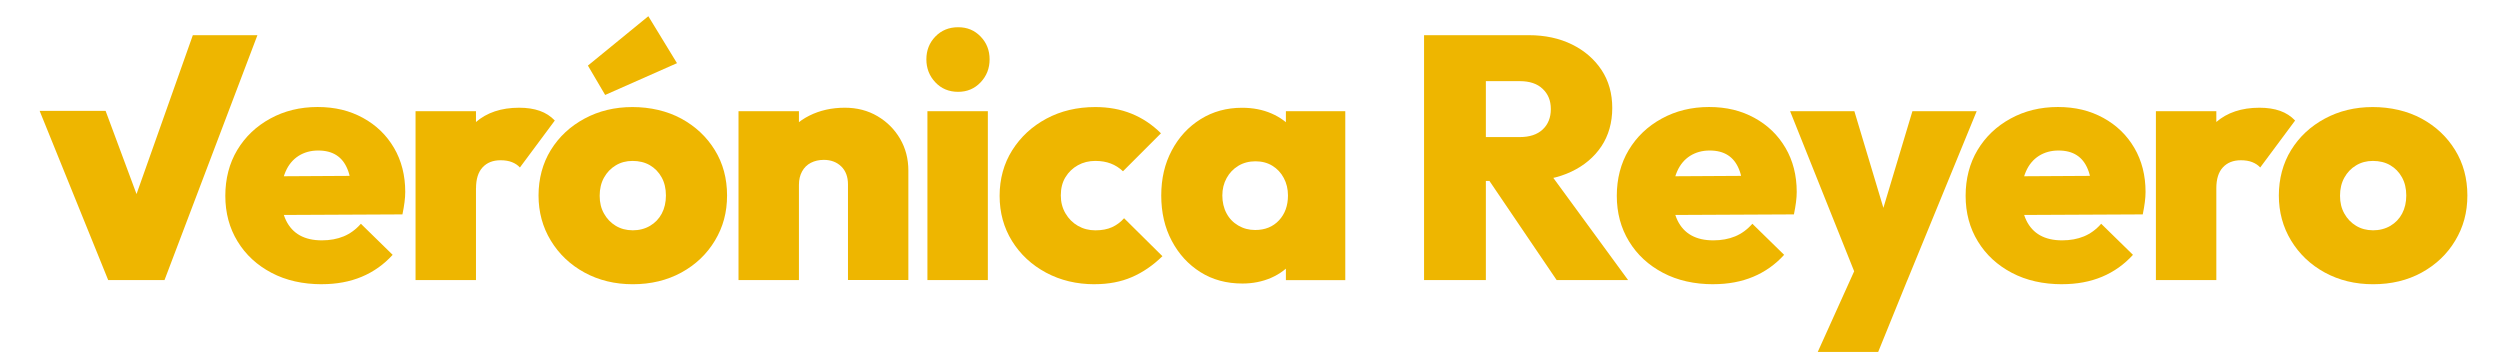
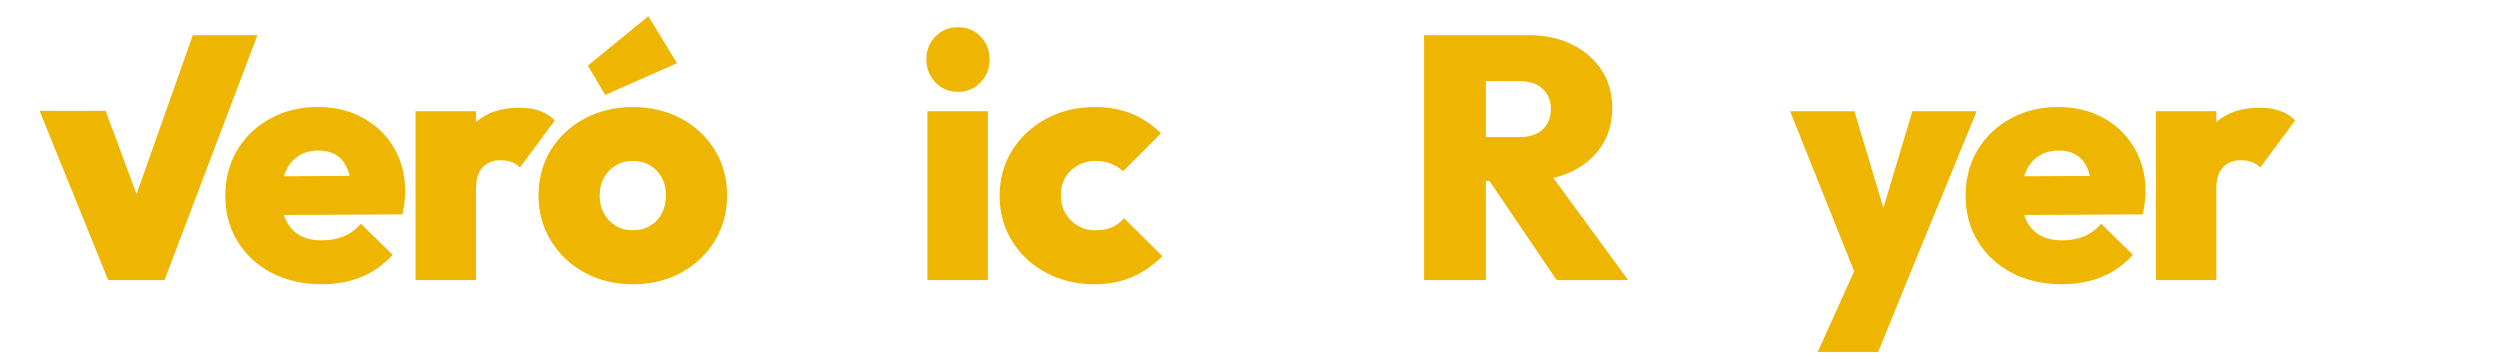
<svg xmlns="http://www.w3.org/2000/svg" id="Capa_1" data-name="Capa 1" viewBox="0 0 528.7 75.85">
  <defs>
    <style>      .cls-1 {        fill: #eeb600;      }    </style>
  </defs>
  <path class="cls-1" d="M22.88,59.23L8.38,23.44h13.95l9.61,25.85h-5.99L40.78,7.44h13.66l-19.65,51.79h-11.91Z" />
  <path class="cls-1" d="M68.09,60.11c-4.04,0-7.6-.8-10.66-2.41s-5.47-3.82-7.19-6.65c-1.73-2.82-2.59-6.04-2.59-9.64s.84-6.88,2.52-9.68c1.68-2.8,4-5.02,6.98-6.65,2.97-1.63,6.31-2.45,10.01-2.45s6.8.77,9.6,2.3c2.8,1.53,4.99,3.65,6.57,6.35,1.58,2.7,2.37,5.81,2.37,9.31,0,.68-.05,1.4-.15,2.16-.1.76-.24,1.62-.44,2.59l-31.48.15v-8.18l26.44-.15-5.7,3.51c-.05-1.95-.34-3.58-.88-4.89-.54-1.32-1.31-2.3-2.34-2.96-1.02-.66-2.31-.99-3.87-.99s-2.93.38-4.13,1.13c-1.19.76-2.11,1.85-2.74,3.29-.63,1.44-.95,3.13-.95,5.08,0,2.09.34,3.85,1.02,5.26.68,1.41,1.65,2.47,2.92,3.18,1.27.71,2.82,1.06,4.67,1.06,1.7,0,3.24-.28,4.6-.84,1.36-.56,2.58-1.45,3.65-2.67l6.72,6.57c-1.85,2.04-4.03,3.59-6.54,4.64-2.51,1.05-5.32,1.57-8.44,1.57Z" />
  <path class="cls-1" d="M87.88,59.23V23.51h12.78v35.72h-12.78ZM100.67,39.8l-5.62-4.82c1.36-4.04,3.21-7.09,5.55-9.13s5.4-3.07,9.2-3.07c1.65,0,3.1.22,4.35.66,1.24.44,2.3,1.12,3.18,2.05l-7.38,9.93c-.44-.49-1-.86-1.68-1.13-.68-.27-1.49-.4-2.41-.4-1.61,0-2.87.5-3.8,1.5-.93,1-1.39,2.47-1.39,4.42Z" />
  <path class="cls-1" d="M133.83,60.11c-3.8,0-7.21-.83-10.23-2.48-3.02-1.65-5.39-3.91-7.12-6.76-1.73-2.85-2.59-6.03-2.59-9.53s.86-6.8,2.59-9.6c1.73-2.8,4.1-5.02,7.12-6.65,3.02-1.63,6.4-2.45,10.15-2.45s7.34.82,10.34,2.45c2.99,1.63,5.36,3.85,7.08,6.65,1.73,2.8,2.59,6,2.59,9.6s-.85,6.68-2.56,9.53c-1.71,2.85-4.07,5.1-7.09,6.76-3.02,1.65-6.45,2.48-10.3,2.48ZM127.98,20.08l-3.65-6.21,12.78-10.44,6.06,9.93-15.19,6.72ZM133.75,48.71c1.41,0,2.65-.32,3.72-.95,1.07-.63,1.9-1.5,2.48-2.59.58-1.1.88-2.37.88-3.83s-.3-2.74-.91-3.84c-.61-1.1-1.44-1.95-2.48-2.56-1.05-.61-2.28-.91-3.69-.91-1.31,0-2.5.32-3.54.95-1.05.63-1.88,1.5-2.48,2.59-.61,1.1-.91,2.37-.91,3.83s.3,2.67.91,3.76c.61,1.1,1.44,1.96,2.48,2.59,1.05.63,2.23.95,3.54.95Z" />
-   <path class="cls-1" d="M156.18,59.23V23.51h12.78v35.72h-12.78ZM179.33,59.23v-20.23c0-1.61-.47-2.87-1.42-3.8-.95-.92-2.18-1.39-3.69-1.39-1.02,0-1.94.21-2.74.62-.8.41-1.42,1.02-1.86,1.83s-.66,1.74-.66,2.81l-4.89-2.34c0-2.87.62-5.36,1.86-7.45,1.24-2.09,2.98-3.7,5.22-4.82,2.24-1.12,4.75-1.68,7.52-1.68,2.58,0,4.88.6,6.9,1.79,2.02,1.19,3.62,2.79,4.78,4.78,1.17,2,1.75,4.24,1.75,6.72v23.15h-12.78Z" />
  <path class="cls-1" d="M202.63,19.42c-1.95,0-3.56-.67-4.82-2.01-1.27-1.34-1.9-2.96-1.9-4.86s.63-3.51,1.9-4.82c1.27-1.31,2.87-1.97,4.82-1.97s3.48.66,4.75,1.97c1.27,1.31,1.9,2.92,1.9,4.82s-.63,3.52-1.9,4.86c-1.27,1.34-2.85,2.01-4.75,2.01ZM196.13,59.23V23.51h12.78v35.72h-12.78Z" />
  <path class="cls-1" d="M231.48,60.11c-3.8,0-7.22-.82-10.26-2.45-3.04-1.63-5.44-3.86-7.19-6.68-1.75-2.82-2.63-6.01-2.63-9.57s.89-6.82,2.67-9.64c1.78-2.82,4.19-5.05,7.23-6.68,3.04-1.63,6.49-2.45,10.34-2.45,2.78,0,5.32.46,7.63,1.39,2.31.93,4.39,2.31,6.25,4.16l-8.03,8.03c-.78-.73-1.64-1.28-2.59-1.64-.95-.36-2.03-.55-3.25-.55-1.36,0-2.59.3-3.69.91s-1.97,1.45-2.63,2.52c-.66,1.07-.99,2.36-.99,3.87,0,1.41.33,2.68.99,3.8.66,1.12,1.53,2,2.63,2.63,1.1.63,2.32.95,3.69.95s2.53-.22,3.51-.66c.97-.44,1.83-1.07,2.56-1.9l8.11,8.03c-2,1.95-4.15,3.42-6.46,4.42-2.31,1-4.93,1.5-7.85,1.5Z" />
-   <path class="cls-1" d="M262.74,59.96c-3.36,0-6.32-.8-8.87-2.41-2.56-1.61-4.58-3.81-6.06-6.61-1.49-2.8-2.23-6-2.23-9.6s.74-6.73,2.23-9.53c1.48-2.8,3.52-5,6.1-6.61,2.58-1.61,5.5-2.41,8.76-2.41,2.29,0,4.36.4,6.21,1.2,1.85.8,3.37,1.92,4.56,3.36,1.19,1.44,1.91,3.1,2.15,5v17.97c-.29,1.9-1.04,3.58-2.23,5.04-1.19,1.46-2.71,2.59-4.56,3.4-1.85.8-3.87,1.2-6.06,1.2ZM265.44,48.64c2.09,0,3.77-.68,5.04-2.04,1.27-1.36,1.9-3.12,1.9-5.26,0-1.36-.29-2.59-.88-3.69-.58-1.1-1.39-1.96-2.41-2.59-1.02-.63-2.22-.95-3.58-.95s-2.57.32-3.62.95c-1.05.63-1.88,1.5-2.48,2.59-.61,1.1-.91,2.33-.91,3.69s.29,2.67.88,3.76c.58,1.1,1.41,1.96,2.48,2.59,1.07.63,2.26.95,3.58.95ZM271.94,59.23v-9.64l1.83-8.62-1.83-8.69v-8.76h12.56v35.72h-12.56Z" />
  <path class="cls-1" d="M301.16,59.23V7.44h13.07v51.79h-13.07ZM311.53,38.27v-9.28h9.86c2.09,0,3.71-.53,4.86-1.61,1.14-1.07,1.72-2.51,1.72-4.31s-.57-3.18-1.72-4.27c-1.14-1.1-2.76-1.64-4.86-1.64h-9.86V7.44h11.76c3.46,0,6.51.66,9.17,1.97,2.65,1.31,4.73,3.12,6.24,5.4,1.51,2.29,2.26,4.97,2.26,8.03s-.77,5.82-2.3,8.11-3.66,4.08-6.39,5.37c-2.73,1.29-5.92,1.94-9.57,1.94h-11.18ZM329.2,59.23l-15.05-22.2,11.83-2.85,18.33,25.05h-15.12Z" />
-   <path class="cls-1" d="M362.36,60.11c-4.04,0-7.6-.8-10.66-2.41s-5.47-3.82-7.19-6.65c-1.73-2.82-2.59-6.04-2.59-9.64s.84-6.88,2.52-9.68c1.68-2.8,4-5.02,6.98-6.65,2.97-1.63,6.31-2.45,10.01-2.45s6.8.77,9.6,2.3c2.8,1.53,4.99,3.65,6.57,6.35,1.58,2.7,2.37,5.81,2.37,9.31,0,.68-.05,1.4-.15,2.16-.1.76-.24,1.62-.44,2.59l-31.48.15v-8.18l26.44-.15-5.7,3.51c-.05-1.95-.34-3.58-.88-4.89-.54-1.32-1.31-2.3-2.34-2.96-1.02-.66-2.31-.99-3.87-.99s-2.93.38-4.13,1.13c-1.19.76-2.11,1.85-2.74,3.29-.63,1.44-.95,3.13-.95,5.08,0,2.09.34,3.85,1.02,5.26.68,1.41,1.65,2.47,2.92,3.18,1.27.71,2.82,1.06,4.67,1.06,1.7,0,3.24-.28,4.6-.84,1.36-.56,2.58-1.45,3.65-2.67l6.72,6.57c-1.85,2.04-4.03,3.59-6.54,4.64-2.51,1.05-5.32,1.57-8.44,1.57Z" />
  <path class="cls-1" d="M392.89,59.3l-14.32-35.79h13.59l8.84,29.44h-5.4l8.84-29.44h13.59l-14.68,35.79h-10.44ZM384.42,74.42l10.52-23.3,8.4,8.18-6.14,15.12h-12.78Z" />
  <path class="cls-1" d="M436.13,60.11c-4.04,0-7.6-.8-10.66-2.41s-5.47-3.82-7.19-6.65c-1.73-2.82-2.59-6.04-2.59-9.64s.84-6.88,2.52-9.68c1.68-2.8,4-5.02,6.98-6.65,2.97-1.63,6.31-2.45,10.01-2.45s6.8.77,9.6,2.3c2.8,1.53,4.99,3.65,6.57,6.35,1.58,2.7,2.37,5.81,2.37,9.31,0,.68-.05,1.4-.15,2.16-.1.76-.24,1.62-.44,2.59l-31.48.15v-8.18l26.44-.15-5.7,3.51c-.05-1.95-.34-3.58-.88-4.89-.54-1.32-1.31-2.3-2.34-2.96-1.02-.66-2.31-.99-3.87-.99s-2.93.38-4.13,1.13c-1.19.76-2.11,1.85-2.74,3.29-.63,1.44-.95,3.13-.95,5.08,0,2.09.34,3.85,1.02,5.26.68,1.41,1.65,2.47,2.92,3.18,1.27.71,2.82,1.06,4.67,1.06,1.7,0,3.24-.28,4.6-.84,1.36-.56,2.58-1.45,3.65-2.67l6.72,6.57c-1.85,2.04-4.03,3.59-6.54,4.64-2.51,1.05-5.32,1.57-8.44,1.57Z" />
  <path class="cls-1" d="M455.93,59.23V23.51h12.78v35.72h-12.78ZM468.71,39.8l-5.62-4.82c1.36-4.04,3.21-7.09,5.55-9.13,2.34-2.04,5.41-3.07,9.2-3.07,1.65,0,3.1.22,4.35.66,1.24.44,2.3,1.12,3.18,2.05l-7.38,9.93c-.44-.49-1-.86-1.68-1.13-.68-.27-1.49-.4-2.41-.4-1.61,0-2.87.5-3.8,1.5-.93,1-1.39,2.47-1.39,4.42Z" />
-   <path class="cls-1" d="M501.87,60.11c-3.8,0-7.21-.83-10.23-2.48-3.02-1.65-5.39-3.91-7.12-6.76-1.73-2.85-2.59-6.03-2.59-9.53s.86-6.8,2.59-9.6c1.73-2.8,4.1-5.02,7.12-6.65,3.02-1.63,6.4-2.45,10.15-2.45s7.34.82,10.34,2.45c3,1.63,5.36,3.85,7.08,6.65,1.73,2.8,2.59,6,2.59,9.6s-.85,6.68-2.56,9.53c-1.7,2.85-4.07,5.1-7.08,6.76s-6.45,2.48-10.3,2.48ZM501.79,48.71c1.41,0,2.65-.32,3.73-.95,1.07-.63,1.9-1.5,2.48-2.59.58-1.1.88-2.37.88-3.83s-.3-2.74-.91-3.84c-.61-1.1-1.44-1.95-2.48-2.56-1.05-.61-2.28-.91-3.69-.91-1.31,0-2.5.32-3.54.95-1.05.63-1.88,1.5-2.48,2.59-.61,1.1-.91,2.37-.91,3.83s.3,2.67.91,3.76c.61,1.1,1.44,1.96,2.48,2.59,1.05.63,2.23.95,3.54.95Z" />
</svg>